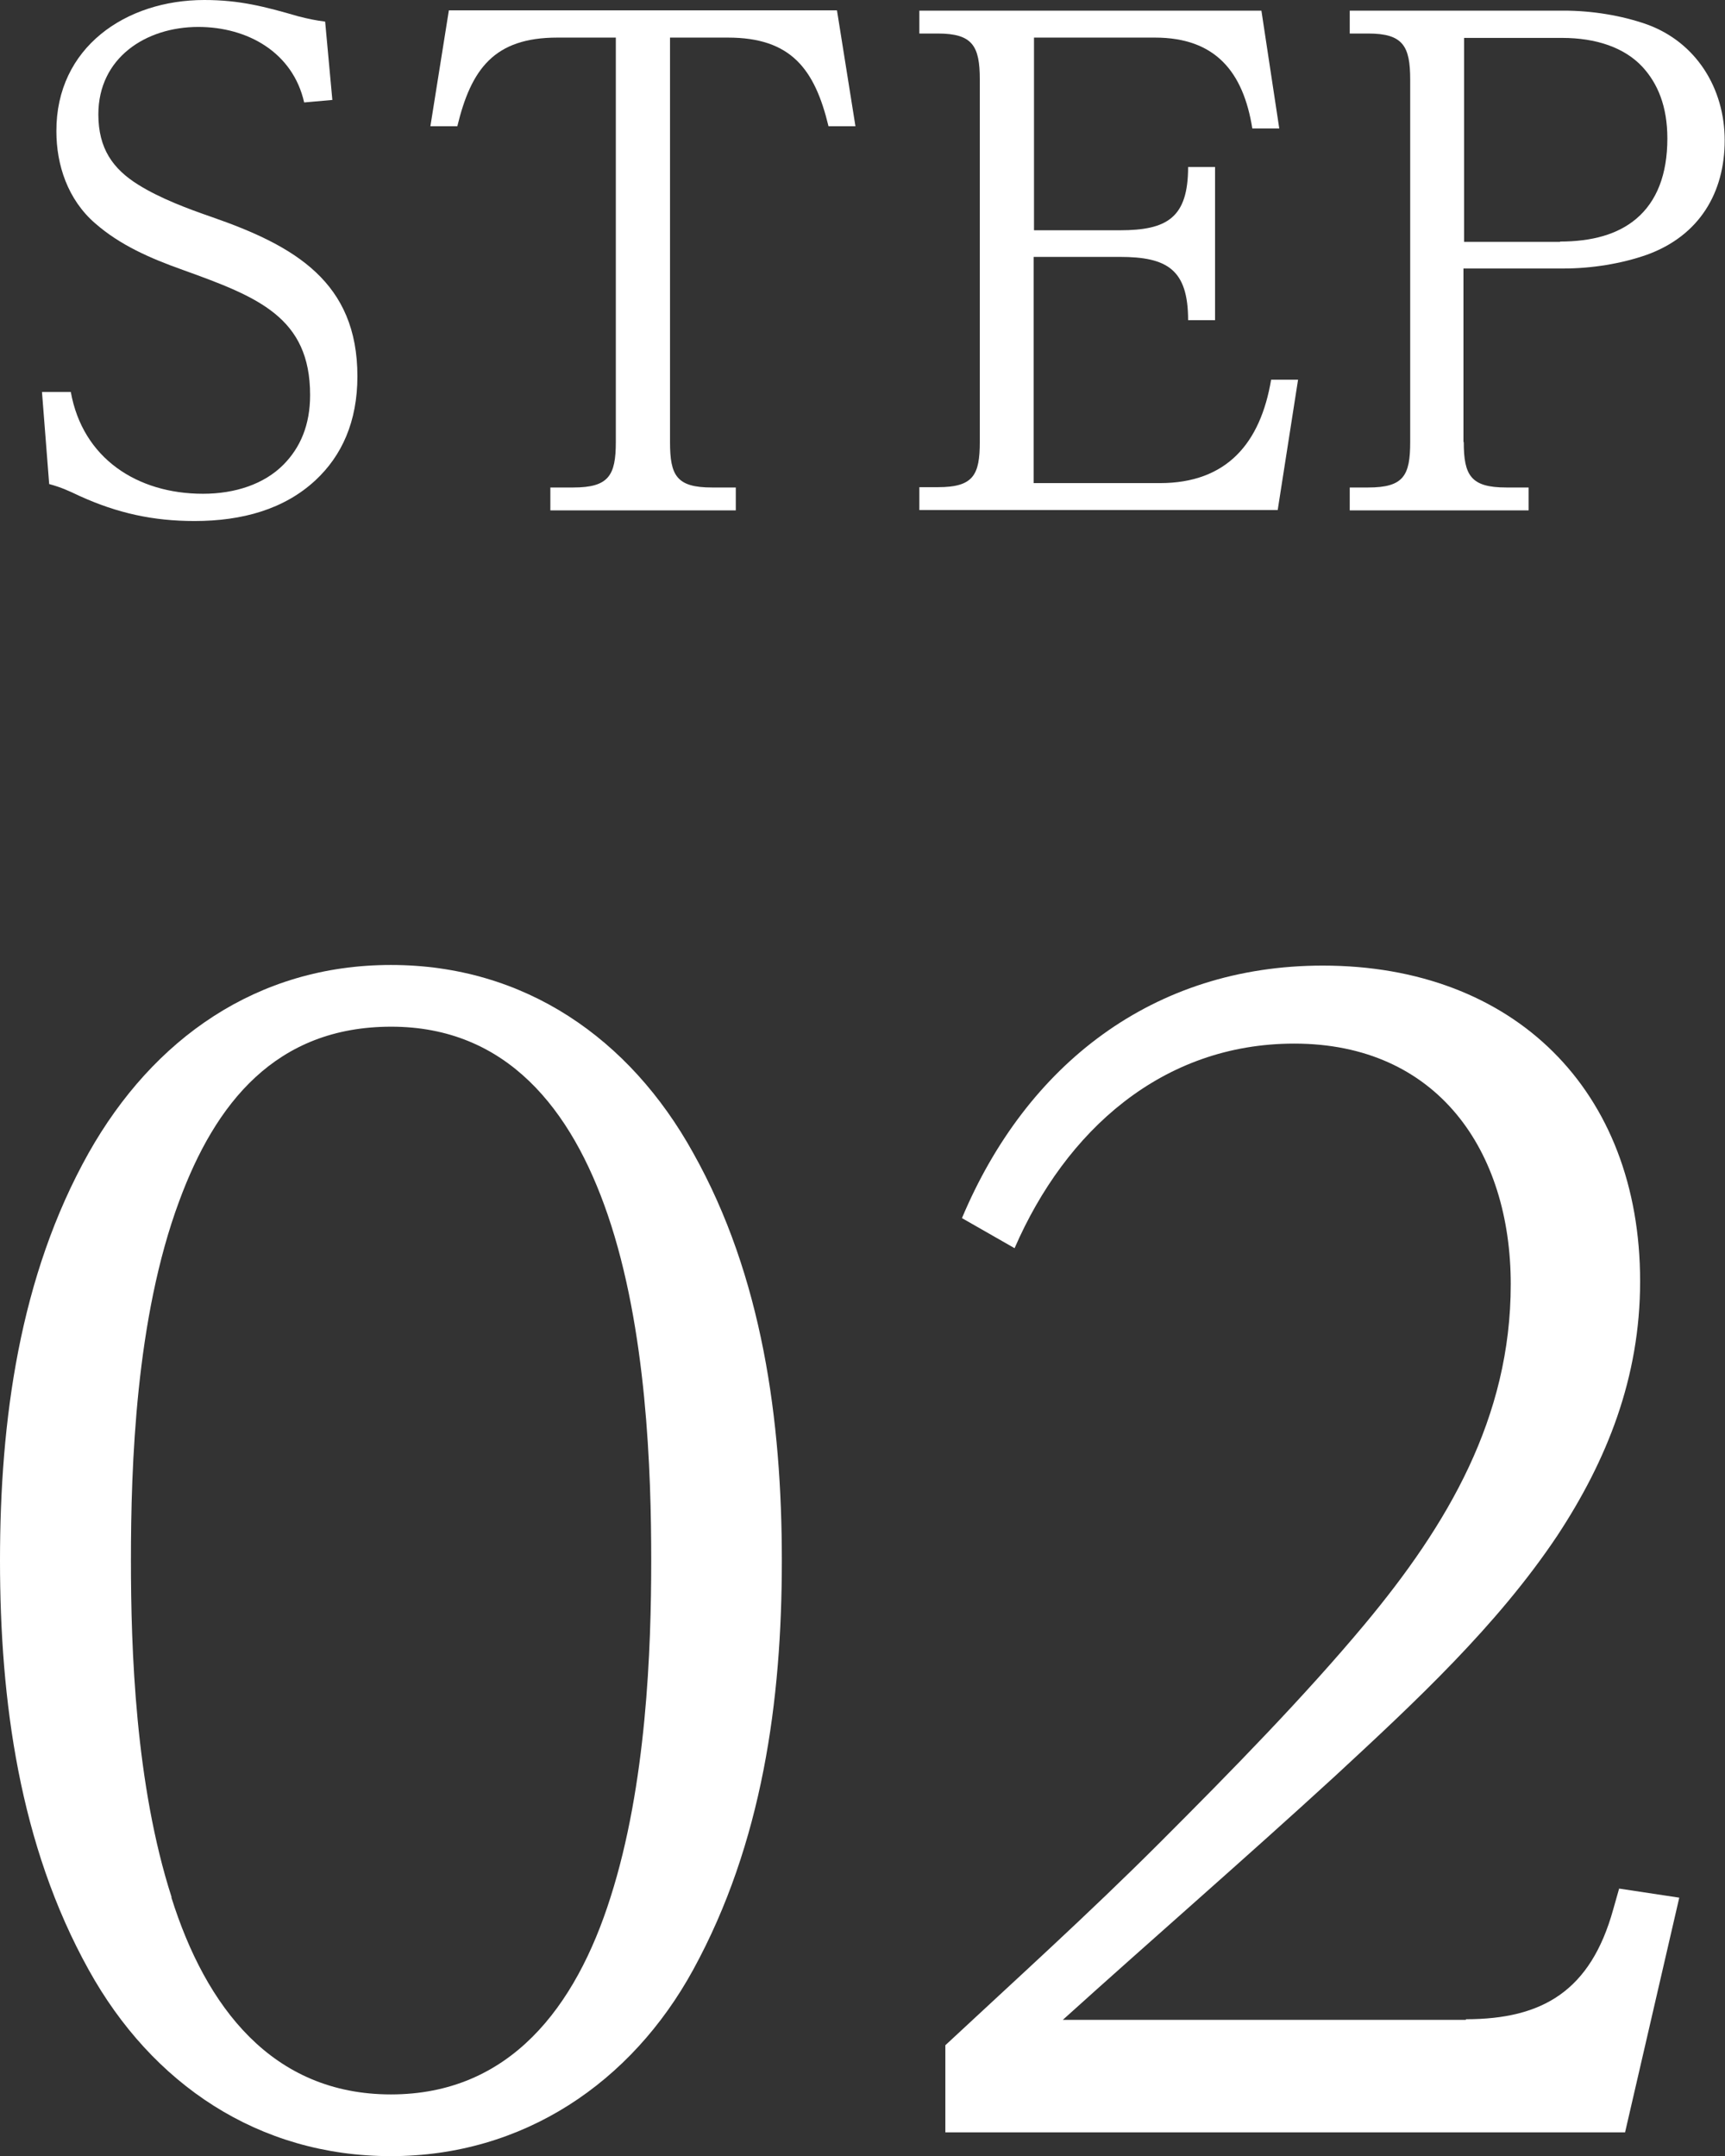
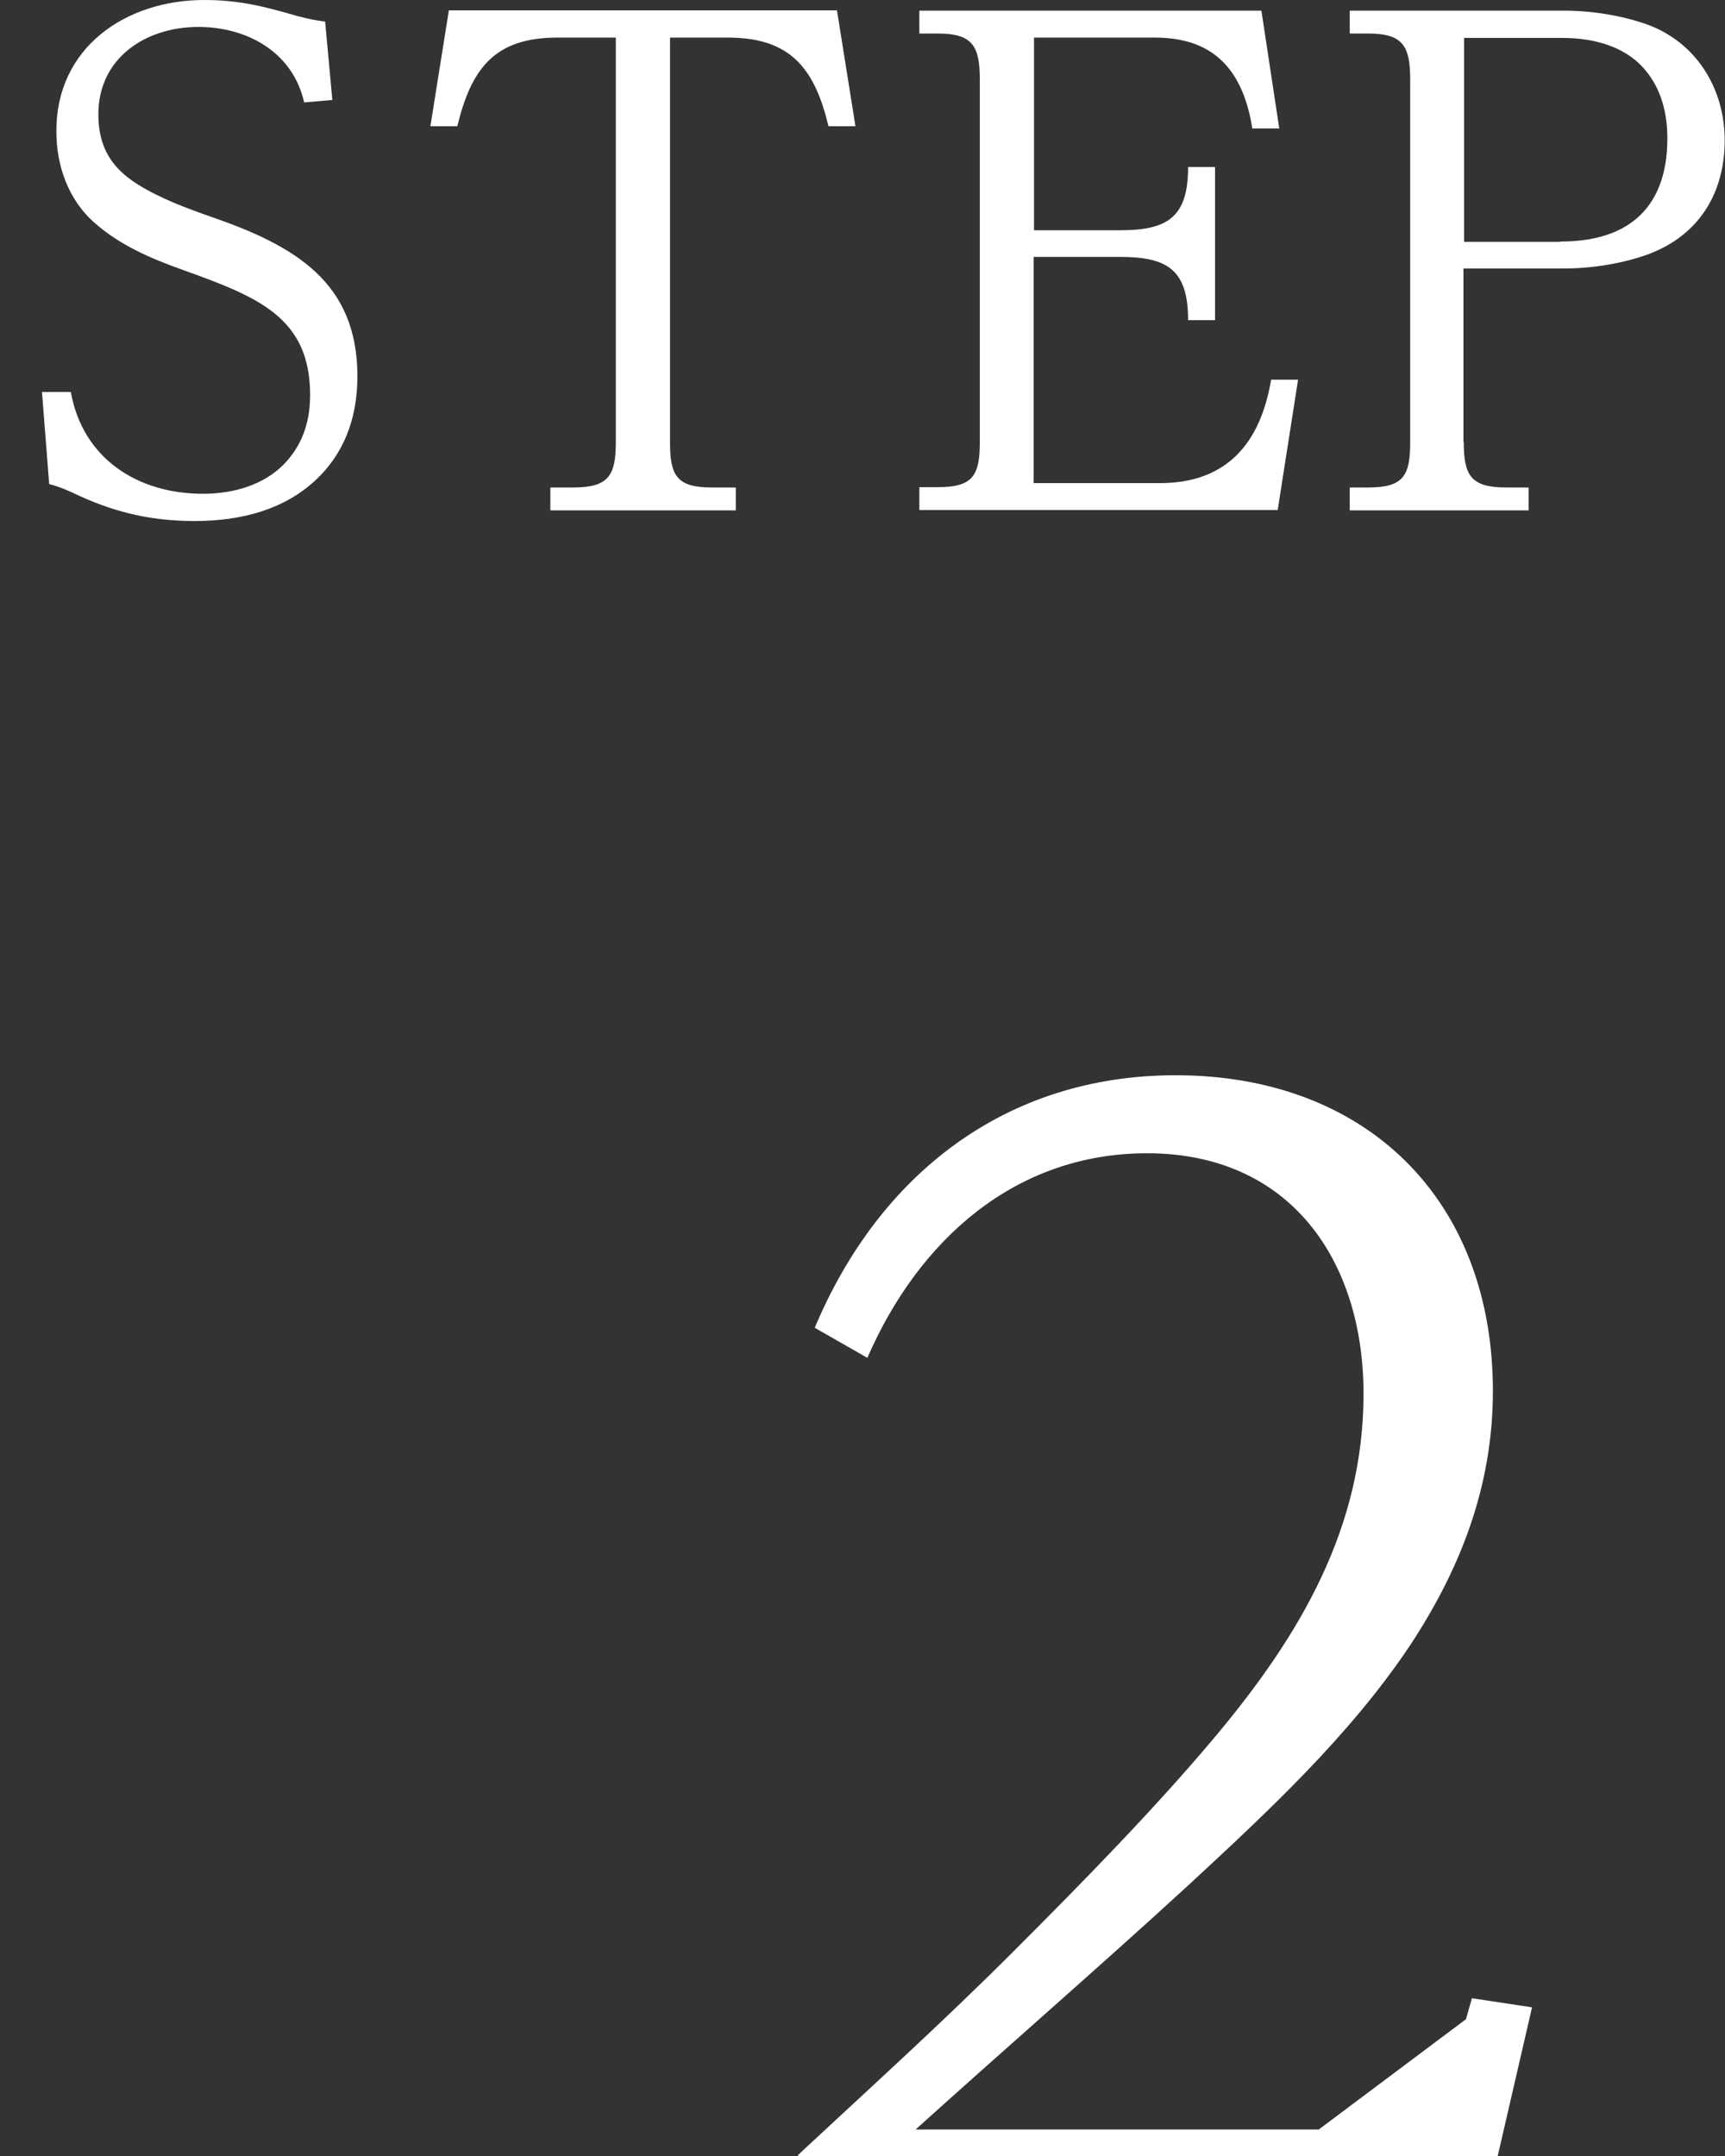
<svg xmlns="http://www.w3.org/2000/svg" id="_レイヤー_2" viewBox="0 0 55.07 68.82">
  <rect x="0" y="0" width="55.07" height="68.82" fill="#333333" stroke="none" />
  <defs>
    <style>.cls-1{fill:#fff;}</style>
  </defs>
  <g id="_レイヤー_1-2">
-     <path class="cls-1" d="M2.83,36.8c2.06-3.65,5.38-6,9.65-6s7.63,2.35,9.65,6c2.21,3.94,2.83,8.54,2.83,13.01s-.62,9.02-2.83,13.06c-1.97,3.6-5.42,5.95-9.65,5.95s-7.63-2.3-9.65-5.95c-2.21-3.98-2.83-8.59-2.83-13.06s.62-9.07,2.83-13.01ZM5.47,60.56c1.1,3.5,3.22,6.29,7.01,6.29s5.9-2.78,7.01-6.29c1.15-3.6,1.3-7.92,1.3-10.75s-.14-7.39-1.39-11.04c-1.15-3.36-3.22-6-6.91-6s-5.62,2.45-6.77,5.57c-1.39,3.74-1.54,8.45-1.54,11.47,0,2.83.14,7.15,1.3,10.75Z" />
-     <path class="cls-1" d="M46.8,64.45c2.45,0,3.98-.91,4.7-3.5l.19-.67,1.92.29-1.73,7.49h-21.7v-2.78c2.21-2.06,4.56-4.18,6.86-6.48,2.3-2.3,4.61-4.66,6.53-6.96,2.64-3.17,4.66-6.58,4.66-10.85s-2.35-7.68-6.91-7.68c-4.22,0-7.3,2.78-8.93,6.53l-1.68-.96c2.06-4.9,6.1-8.06,11.52-8.06,6.1,0,10.13,3.98,10.13,10.08,0,3.07-1.06,5.71-2.64,8.11-1.92,2.88-4.56,5.33-7.1,7.68-2.88,2.64-5.81,5.18-8.69,7.78h12.87Z" />
+     <path class="cls-1" d="M46.8,64.45l.19-.67,1.92.29-1.73,7.49h-21.7v-2.78c2.21-2.06,4.56-4.18,6.86-6.48,2.3-2.3,4.61-4.66,6.53-6.96,2.64-3.17,4.66-6.58,4.66-10.85s-2.35-7.68-6.91-7.68c-4.22,0-7.3,2.78-8.93,6.53l-1.68-.96c2.06-4.9,6.1-8.06,11.52-8.06,6.1,0,10.13,3.98,10.13,10.08,0,3.07-1.06,5.71-2.64,8.11-1.92,2.88-4.56,5.33-7.1,7.68-2.88,2.64-5.81,5.18-8.69,7.78h12.87Z" />
    <path class="cls-1" d="M6.33.86c-1.68,0-3.19.99-3.19,2.79,0,1.09.46,1.74,1.28,2.25.71.44,1.57.76,2.35,1.03,2.65.92,4.64,2.08,4.64,5.08,0,1.45-.5,2.54-1.34,3.32-.99.92-2.33,1.3-3.86,1.3-1.32,0-2.46-.25-3.67-.8-.36-.17-.57-.27-.97-.38l-.23-2.94h.92c.38,2.12,2.12,3.25,4.22,3.25,1.03,0,1.95-.31,2.56-.92.55-.55.86-1.28.86-2.23,0-2.48-1.66-3.13-4.05-3.99-1.07-.38-2.02-.8-2.81-1.49-.88-.76-1.24-1.87-1.24-2.94C1.79,1.51,4.02,0,6.52,0c1.13,0,1.93.21,3,.52.31.08.55.13.86.17l.23,2.5-.9.08c-.36-1.6-1.81-2.41-3.38-2.41Z" />
    <path class="cls-1" d="M17.79,1.2c-2.02,0-2.75,1.01-3.19,2.83h-.86l.59-3.7h12.39l.59,3.7h-.86c-.44-1.83-1.2-2.83-3.21-2.83h-1.85v12.91c0,1.07.21,1.45,1.34,1.45h.76v.73h-5.92v-.73h.73c1.13,0,1.36-.38,1.36-1.45V1.2h-1.87Z" />
    <path class="cls-1" d="M35.75,7.35c1.51,0,2.18-.4,2.18-2.02h.86v4.89h-.86c0-1.62-.67-2.02-2.18-2.02h-2.75v7.22h4.03c2.14,0,3.21-1.28,3.55-3.3h.86l-.65,4.16h-11.44v-.73h.59c1.13,0,1.34-.38,1.34-1.45V2.54c0-1.07-.23-1.47-1.34-1.47h-.59V.34h10.92l.57,3.76h-.86c-.29-1.81-1.18-2.9-3.11-2.9h-3.86v6.15h2.75Z" />
    <path class="cls-1" d="M46.73,14.11c0,1.07.23,1.45,1.36,1.45h.71v.73h-5.71v-.73h.59c1.13,0,1.34-.38,1.34-1.45V2.54c0-1.07-.23-1.47-1.34-1.47h-.59V.34h6.84c.88,0,1.83.15,2.65.44,1.57.57,2.48,2.04,2.48,3.7s-.8,3.04-2.48,3.65c-.82.29-1.78.44-2.65.44h-3.21v5.54ZM49.8,7.71c1.03,0,1.85-.23,2.44-.73.65-.55.99-1.41.99-2.56,0-1.03-.31-1.76-.8-2.29-.57-.61-1.47-.92-2.56-.92h-3.13v6.51h3.07Z" />
  </g>
</svg>